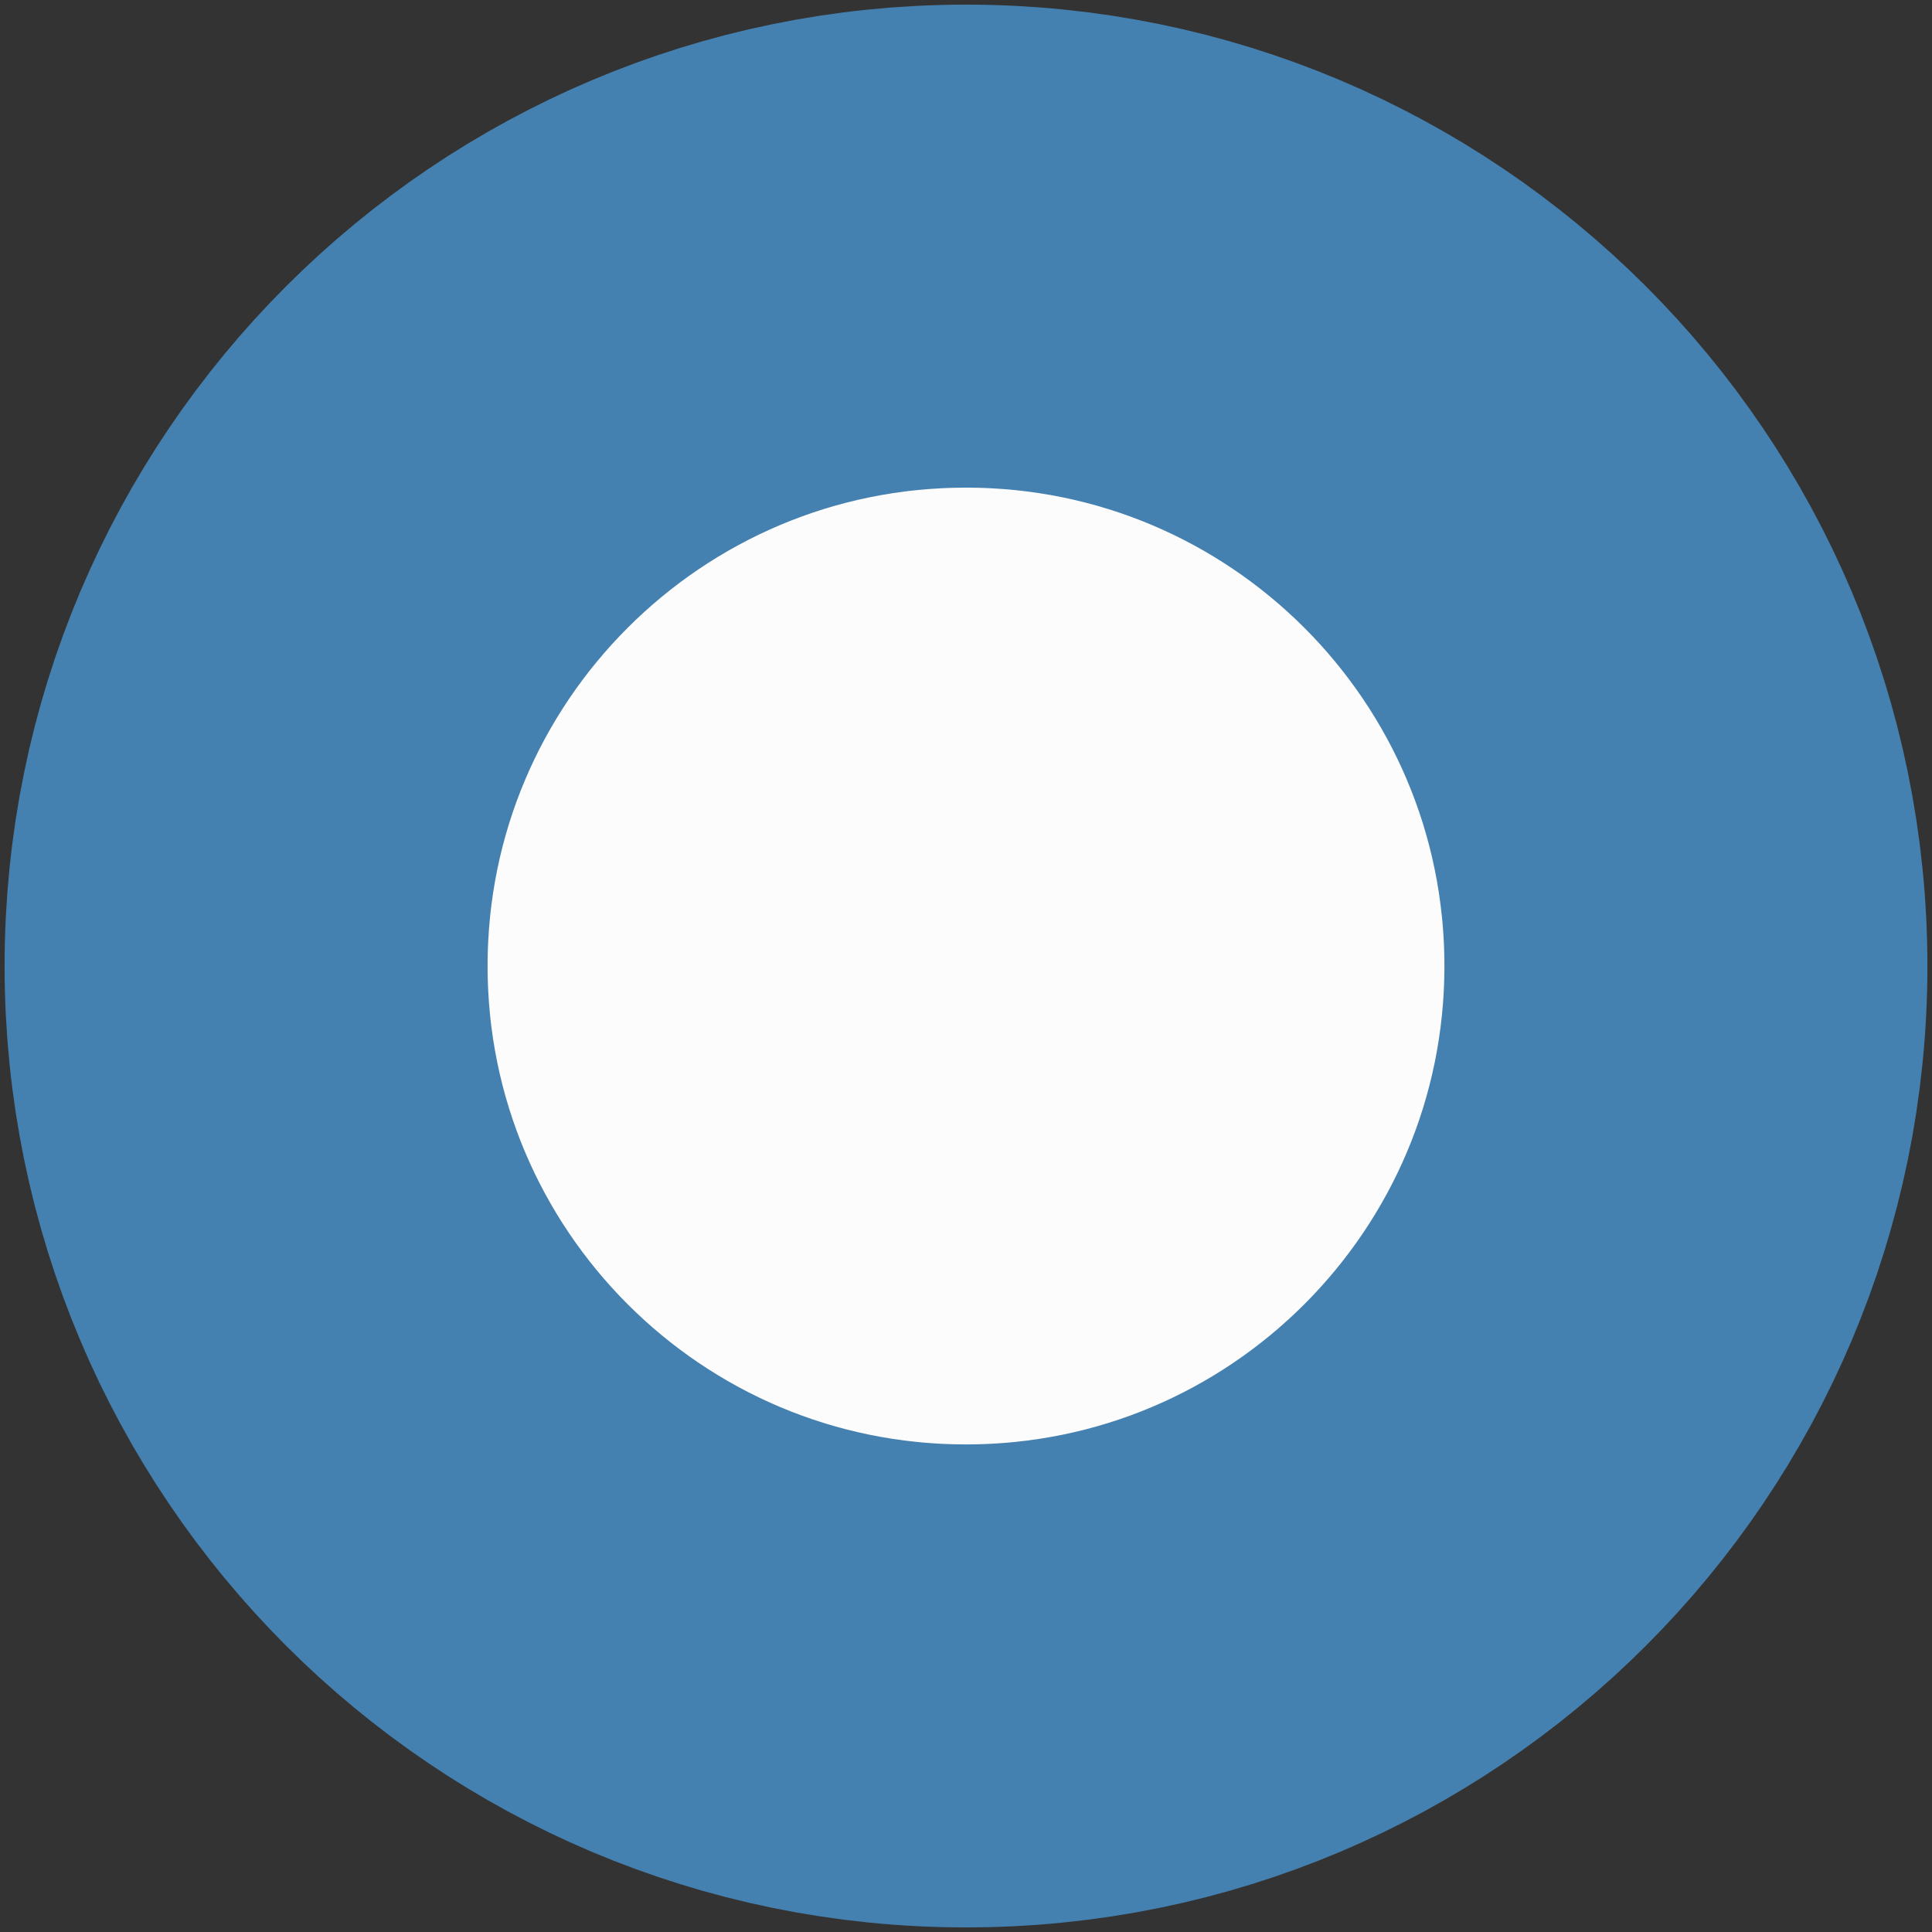
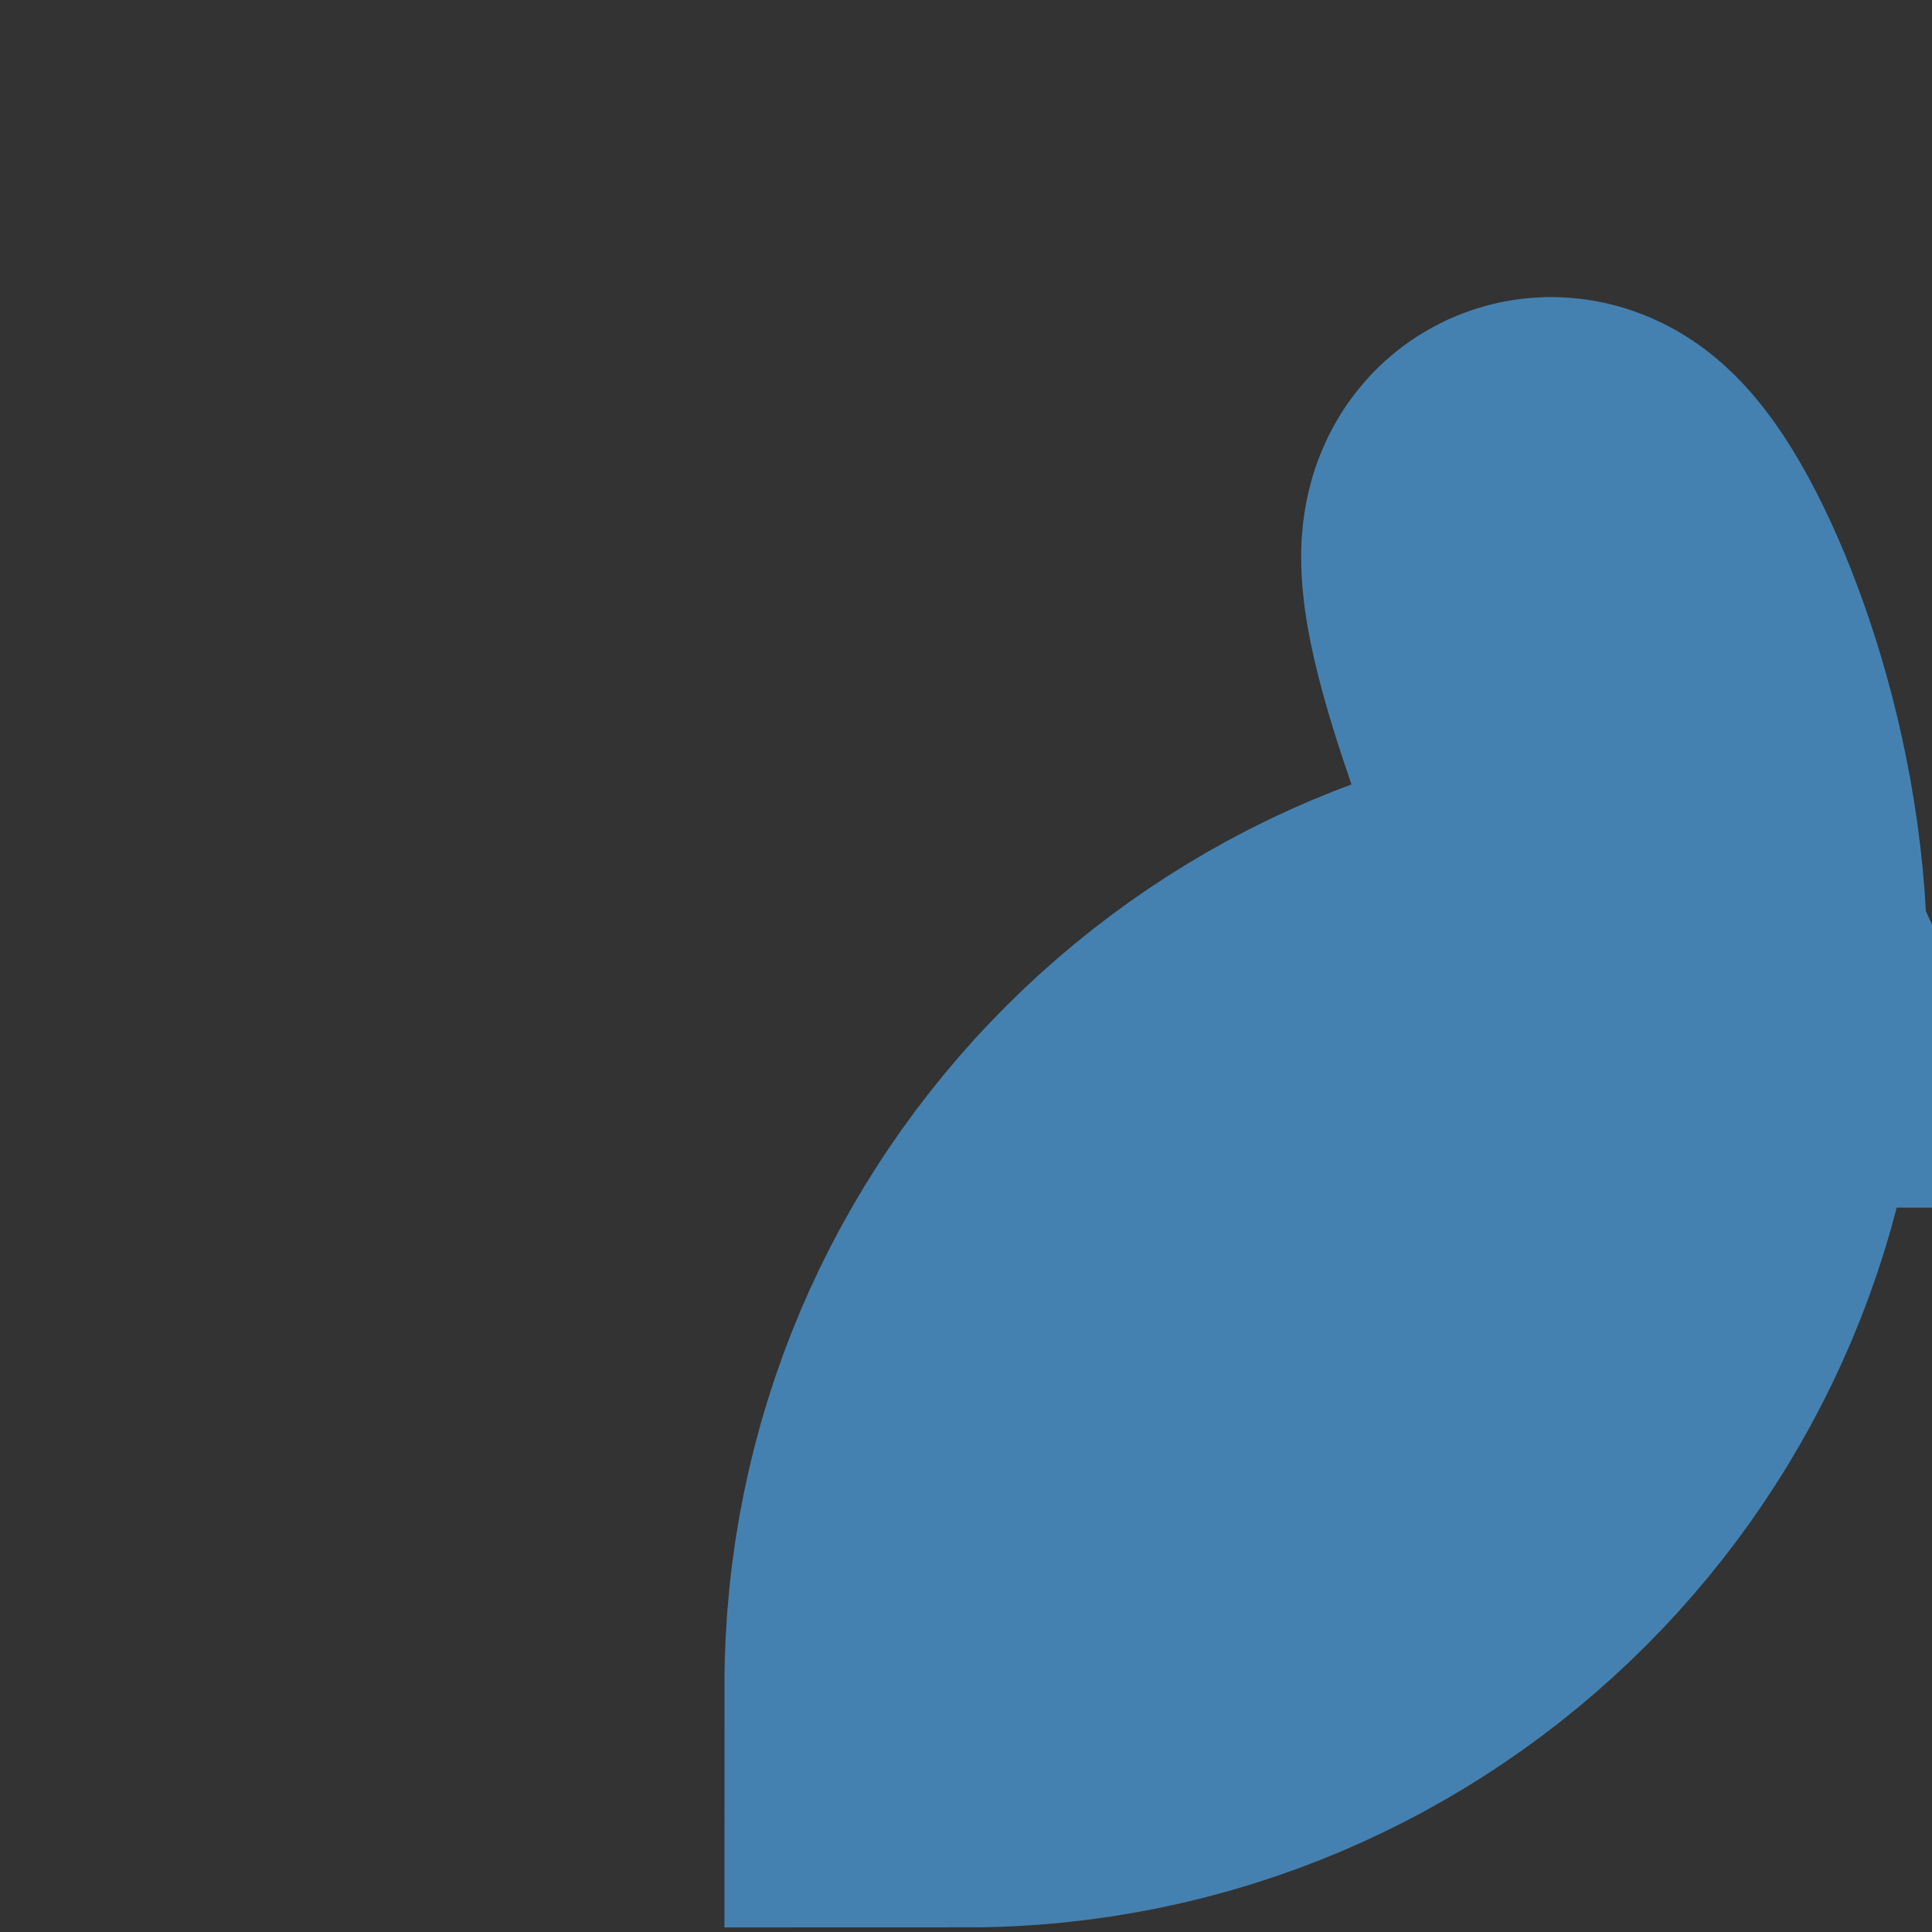
<svg xmlns="http://www.w3.org/2000/svg" version="1.1" id="Ebene_1" x="0px" y="0px" viewBox="0 0 40 40" enable-background="new 0 0 40 40" xml:space="preserve">
  <rect x="0" y="0" width="40" height="40" fill="#333333" stroke="none" />
-   <path id="time-icon" fill="#FCFCFC" stroke="#4581B0" stroke-width="10" stroke-miterlimit="10" d="M34.905,19.999  c0,8.234-6.673,14.906-14.906,14.906c-8.23,0-14.904-6.672-14.904-14.906c0-8.23,6.674-14.903,14.904-14.903  C28.232,5.095,34.905,11.769,34.905,19.999z" />
+   <path id="time-icon" fill="#FCFCFC" stroke="#4581B0" stroke-width="10" stroke-miterlimit="10" d="M34.905,19.999  c0,8.234-6.673,14.906-14.906,14.906c0-8.23,6.674-14.903,14.904-14.903  C28.232,5.095,34.905,11.769,34.905,19.999z" />
</svg>